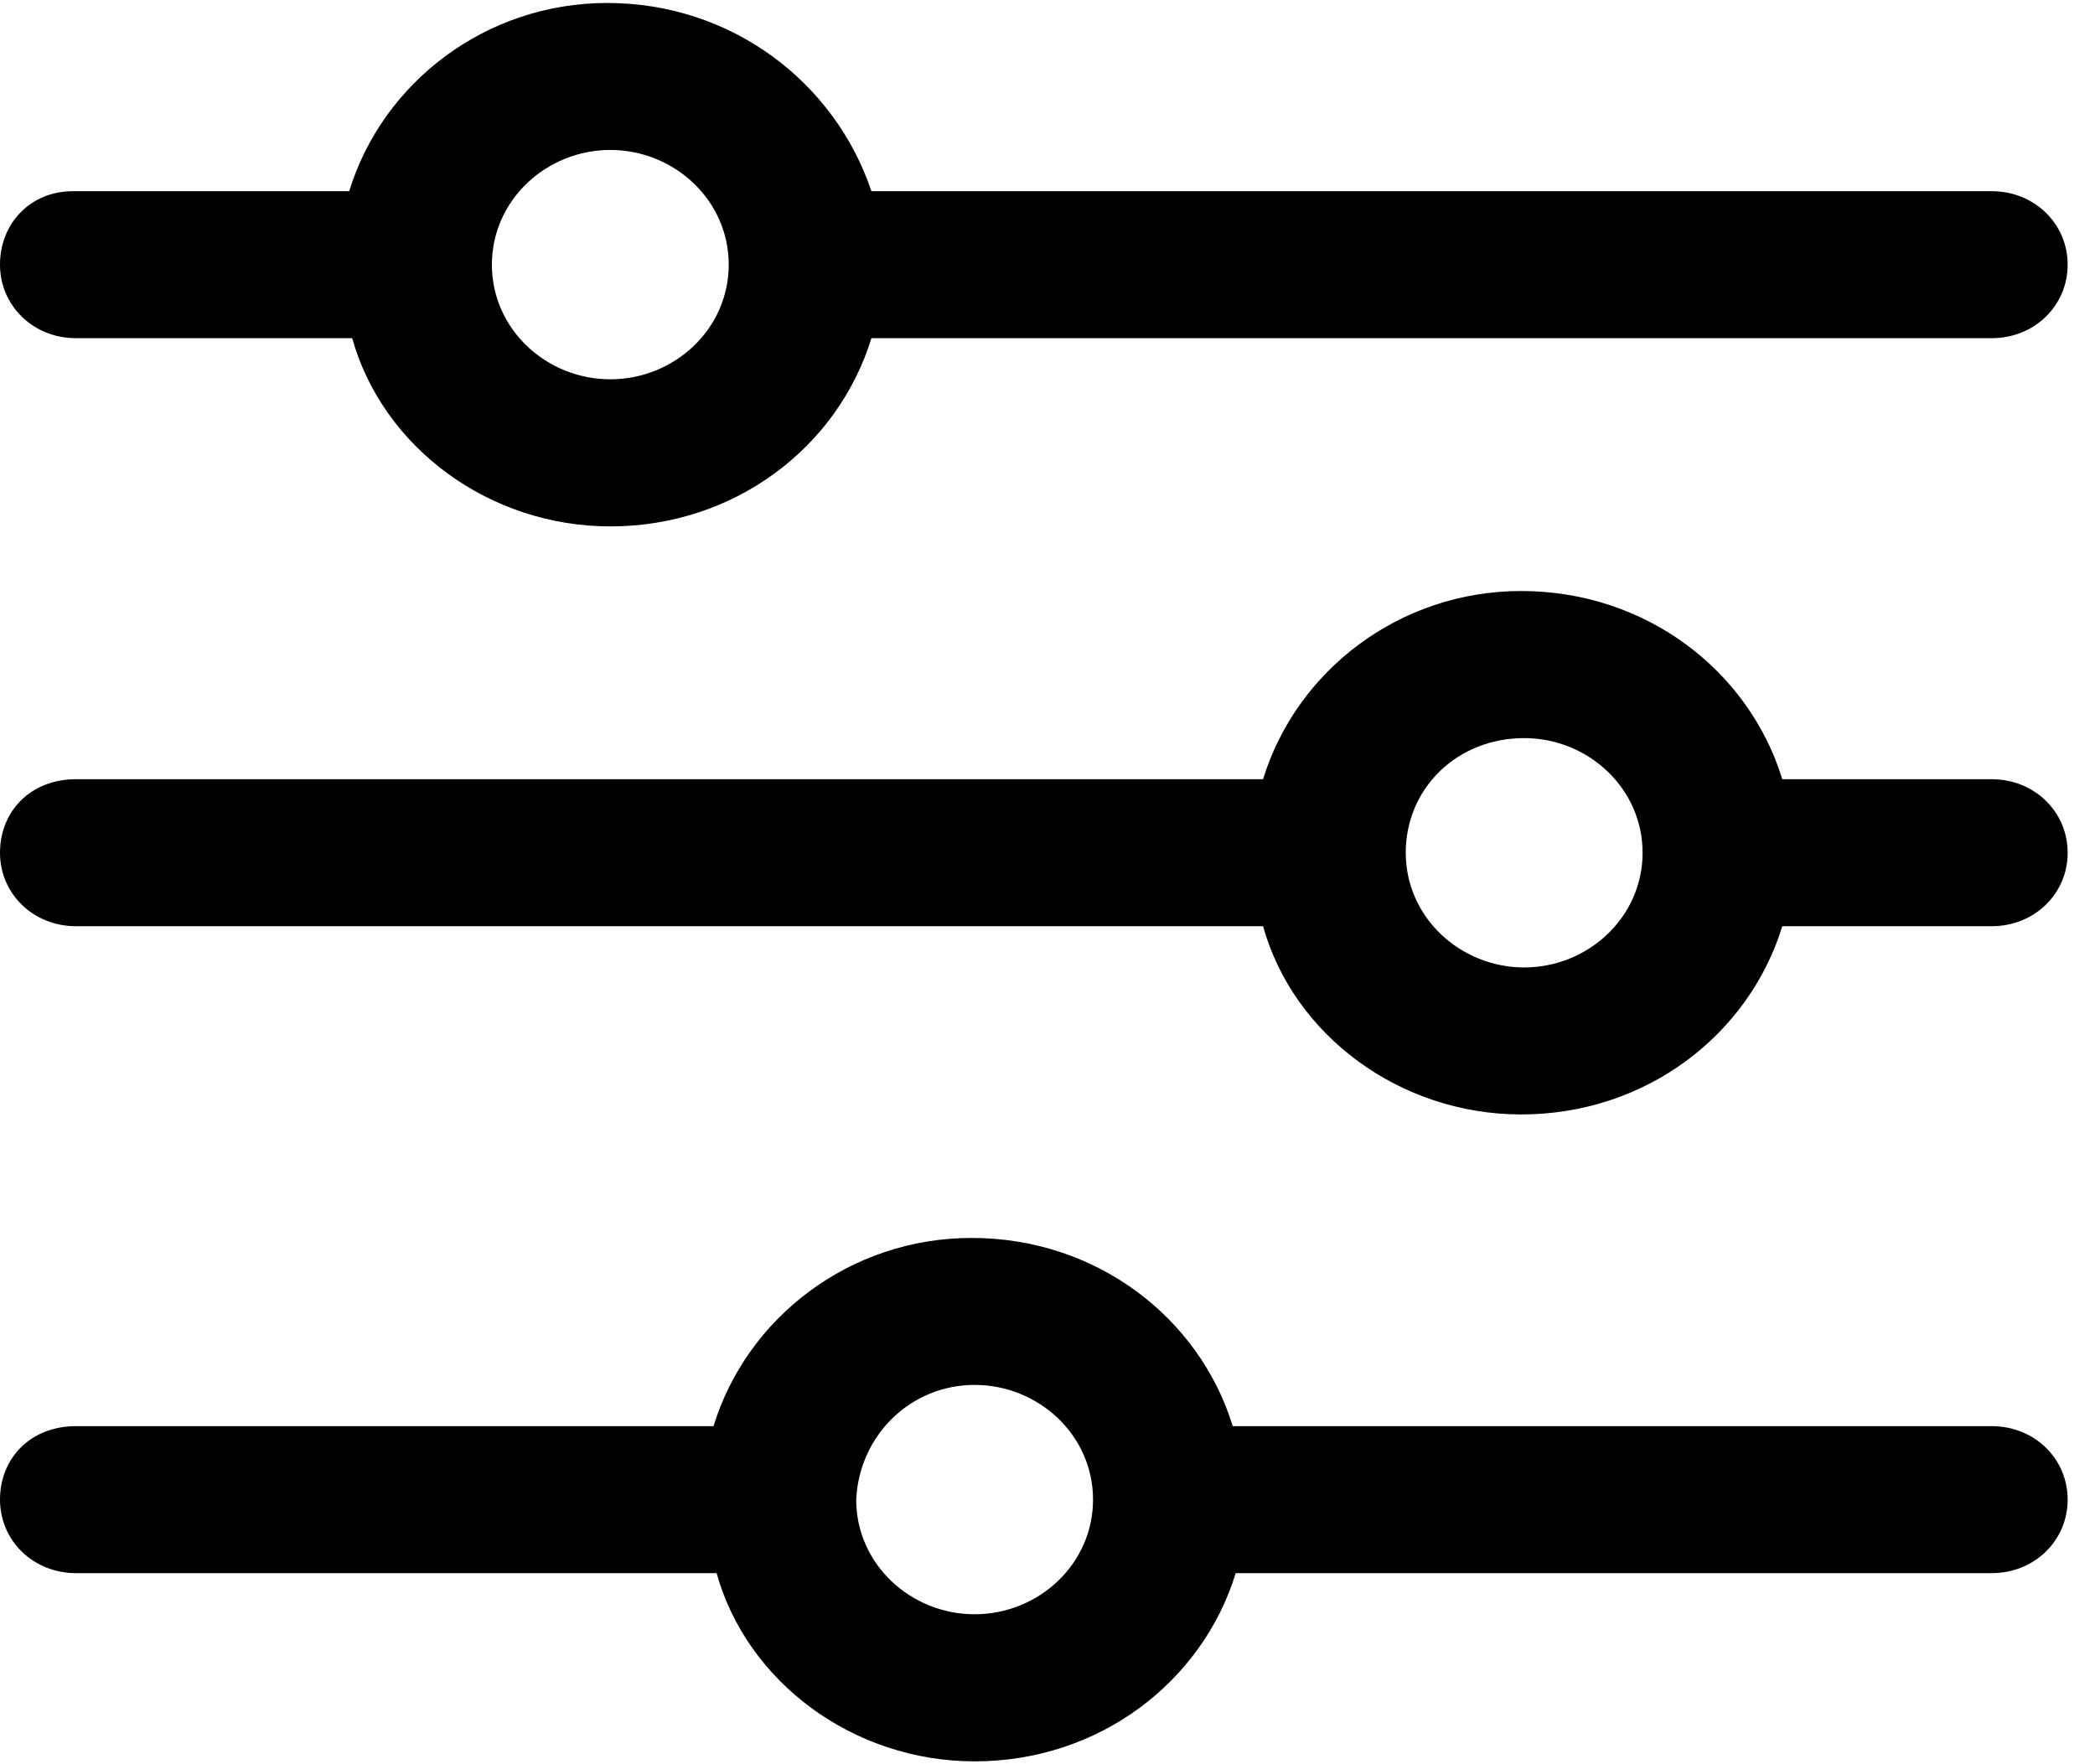
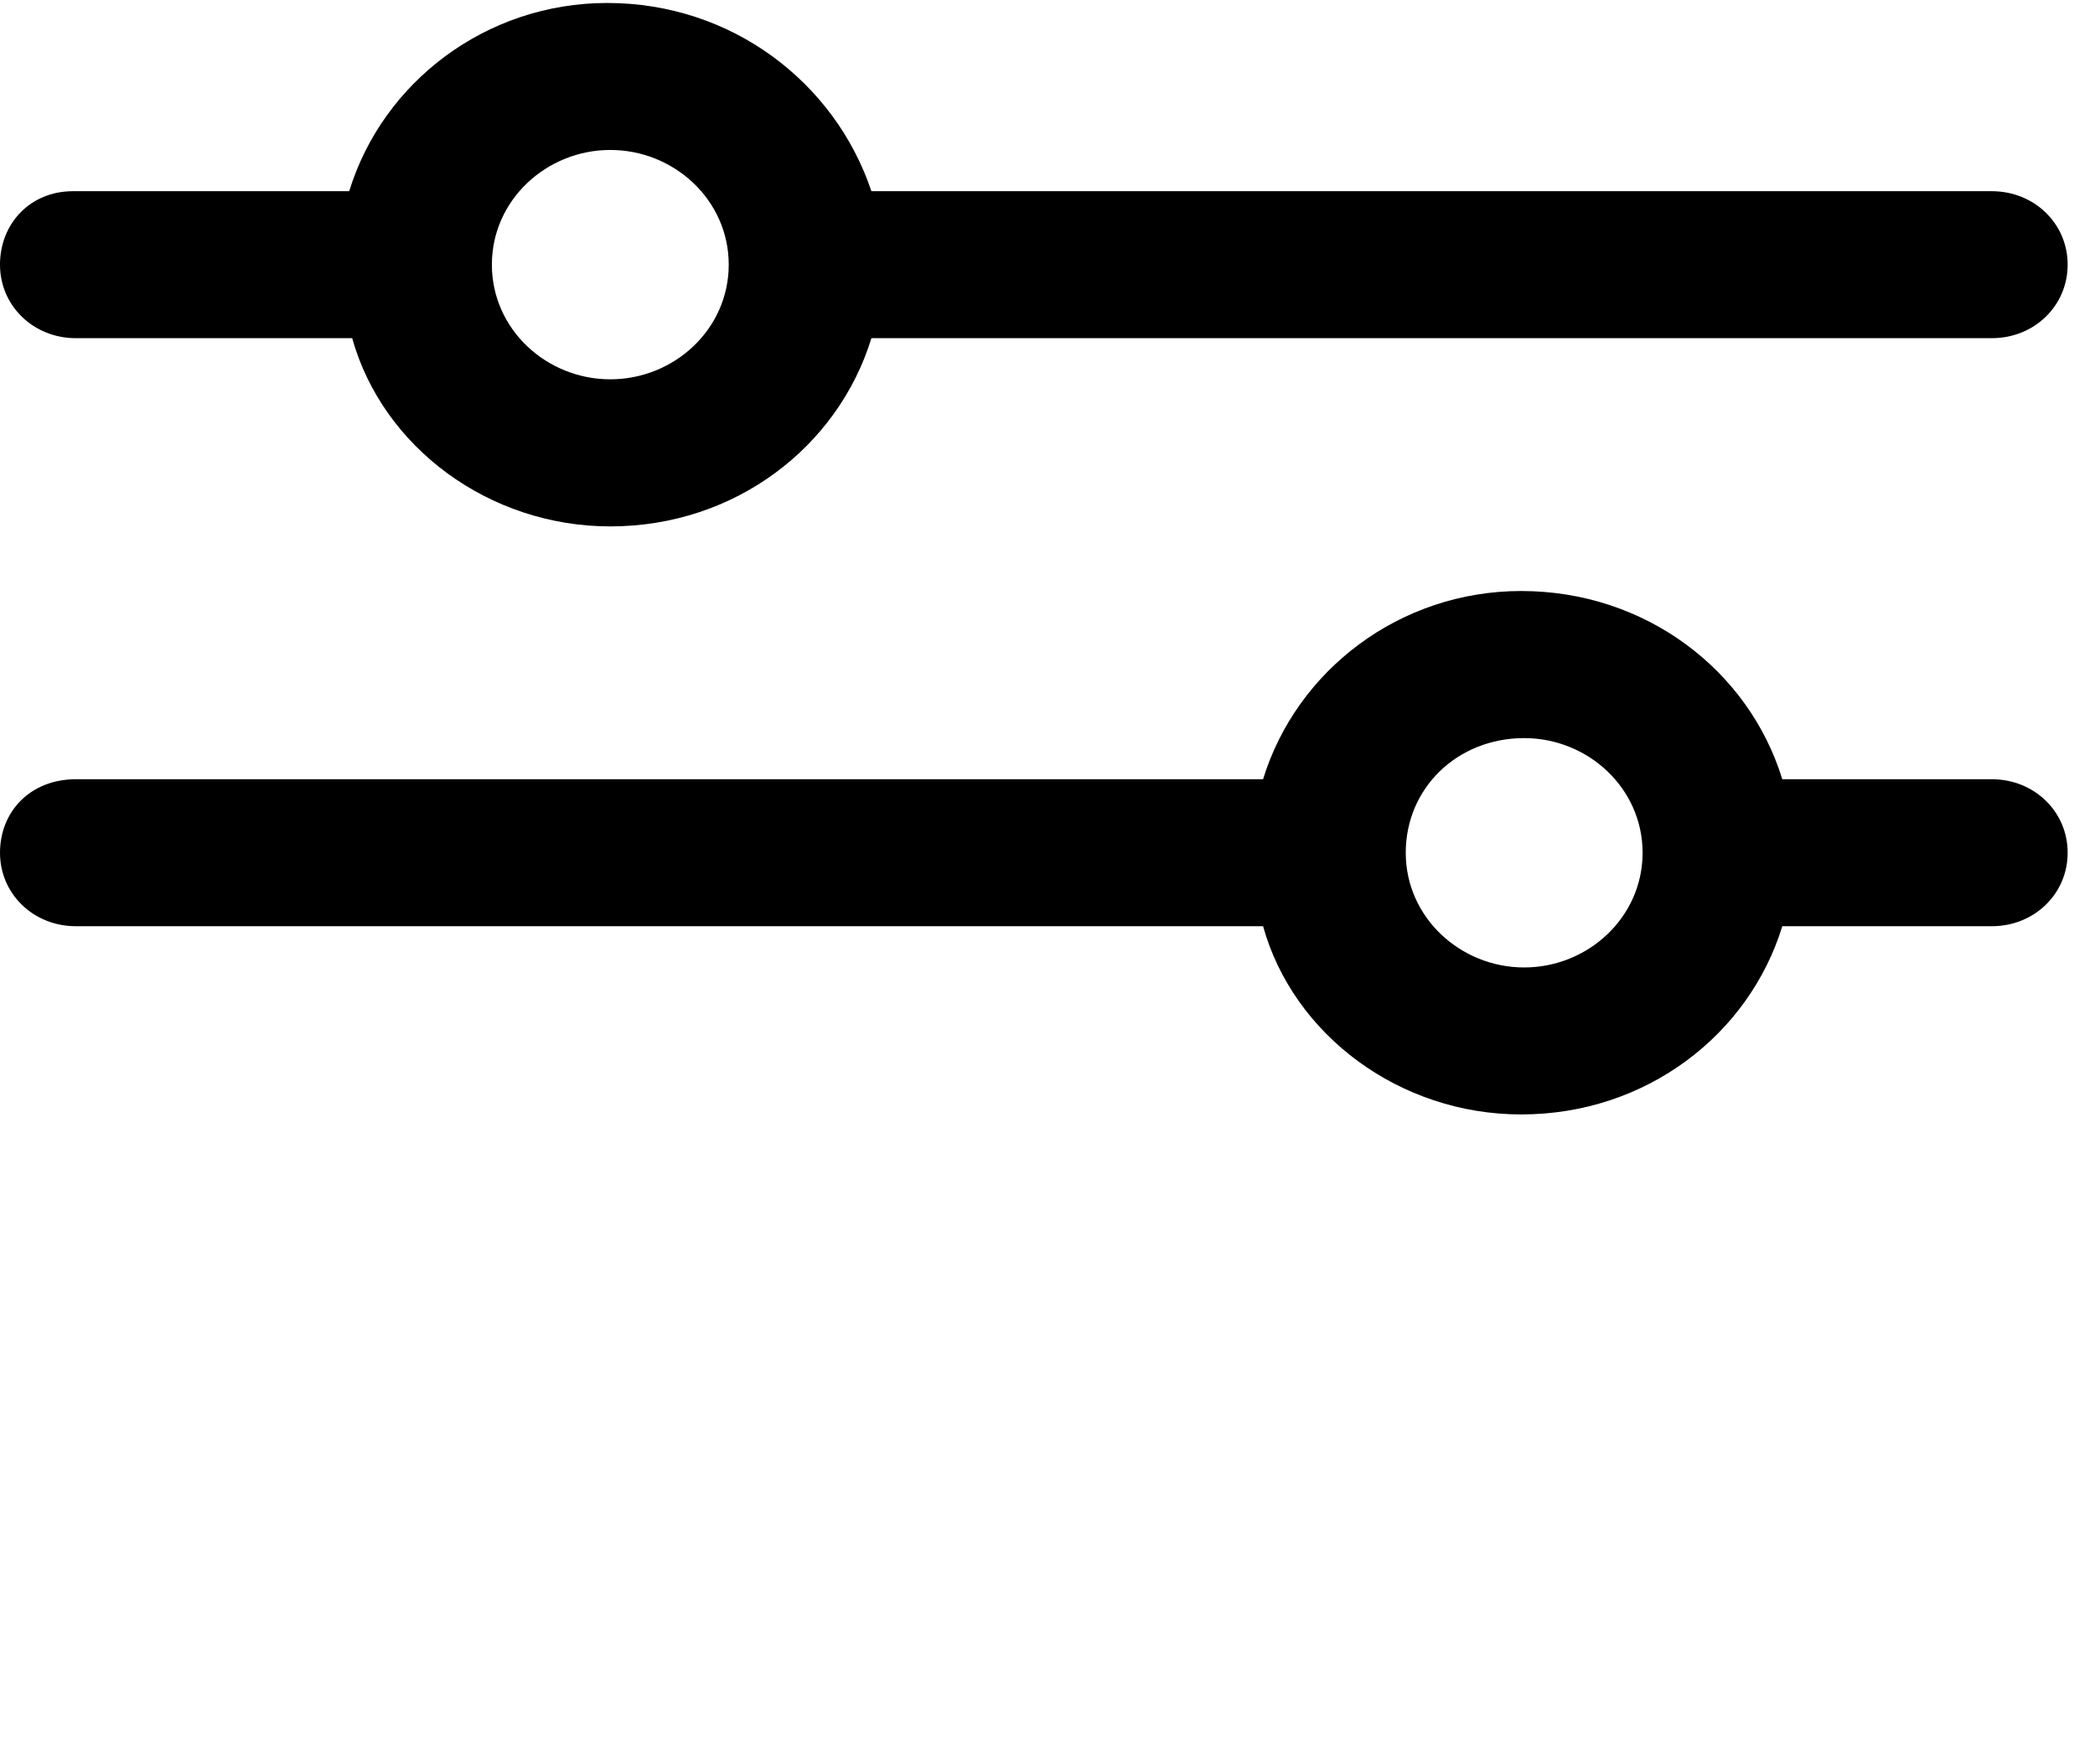
<svg xmlns="http://www.w3.org/2000/svg" viewBox="0 0 19 16" fill="none">
  <path fill-rule="evenodd" clip-rule="evenodd" d="M3.167 1.734C3.47 0.747 4.406 0.027 5.507 0.027C6.636 0.027 7.572 0.747 7.903 1.734H18.064C18.449 1.734 18.752 2.027 18.752 2.4C18.752 2.774 18.449 3.067 18.064 3.067H7.903C7.6 4.054 6.664 4.774 5.535 4.774C4.433 4.774 3.47 4.054 3.194 3.067H0.688C0.303 3.067 0 2.774 0 2.4C0 2.027 0.275 1.734 0.661 1.734H3.167ZM6.609 2.4C6.609 1.814 6.113 1.36 5.535 1.36C4.957 1.36 4.461 1.814 4.461 2.4C4.461 2.987 4.957 3.44 5.535 3.44C6.113 3.44 6.609 2.987 6.609 2.4Z" fill="currentColor" />
  <path fill-rule="evenodd" clip-rule="evenodd" d="M11.455 7.067C11.758 6.08 12.694 5.36 13.796 5.36C14.925 5.36 15.861 6.08 16.164 7.067H18.064C18.449 7.067 18.752 7.36 18.752 7.734C18.752 8.107 18.449 8.4 18.064 8.4H16.164C15.861 9.387 14.925 10.107 13.796 10.107C12.694 10.107 11.73 9.387 11.455 8.4H0.688C0.303 8.4 0 8.107 0 7.734C0 7.36 0.275 7.067 0.688 7.067H11.455ZM14.897 7.734C14.897 7.147 14.401 6.694 13.823 6.694C13.217 6.694 12.749 7.147 12.749 7.734C12.749 8.32 13.245 8.774 13.823 8.774C14.401 8.774 14.897 8.32 14.897 7.734Z" fill="currentColor" />
-   <path fill-rule="evenodd" clip-rule="evenodd" d="M6.471 12.934C6.774 11.947 7.71 11.227 8.812 11.227C9.941 11.227 10.877 11.947 11.18 12.934H18.064C18.449 12.934 18.752 13.227 18.752 13.6C18.752 13.974 18.449 14.267 18.064 14.267H11.207C10.904 15.254 9.968 15.974 8.839 15.974C7.738 15.974 6.774 15.254 6.499 14.267H0.688C0.303 14.267 0 13.974 0 13.6C0 13.227 0.275 12.934 0.688 12.934H6.471ZM9.913 13.6C9.913 13.014 9.417 12.56 8.839 12.56C8.261 12.56 7.793 13.014 7.765 13.6C7.765 14.187 8.261 14.64 8.839 14.64C9.417 14.64 9.913 14.187 9.913 13.6Z" fill="currentColor" />
</svg>